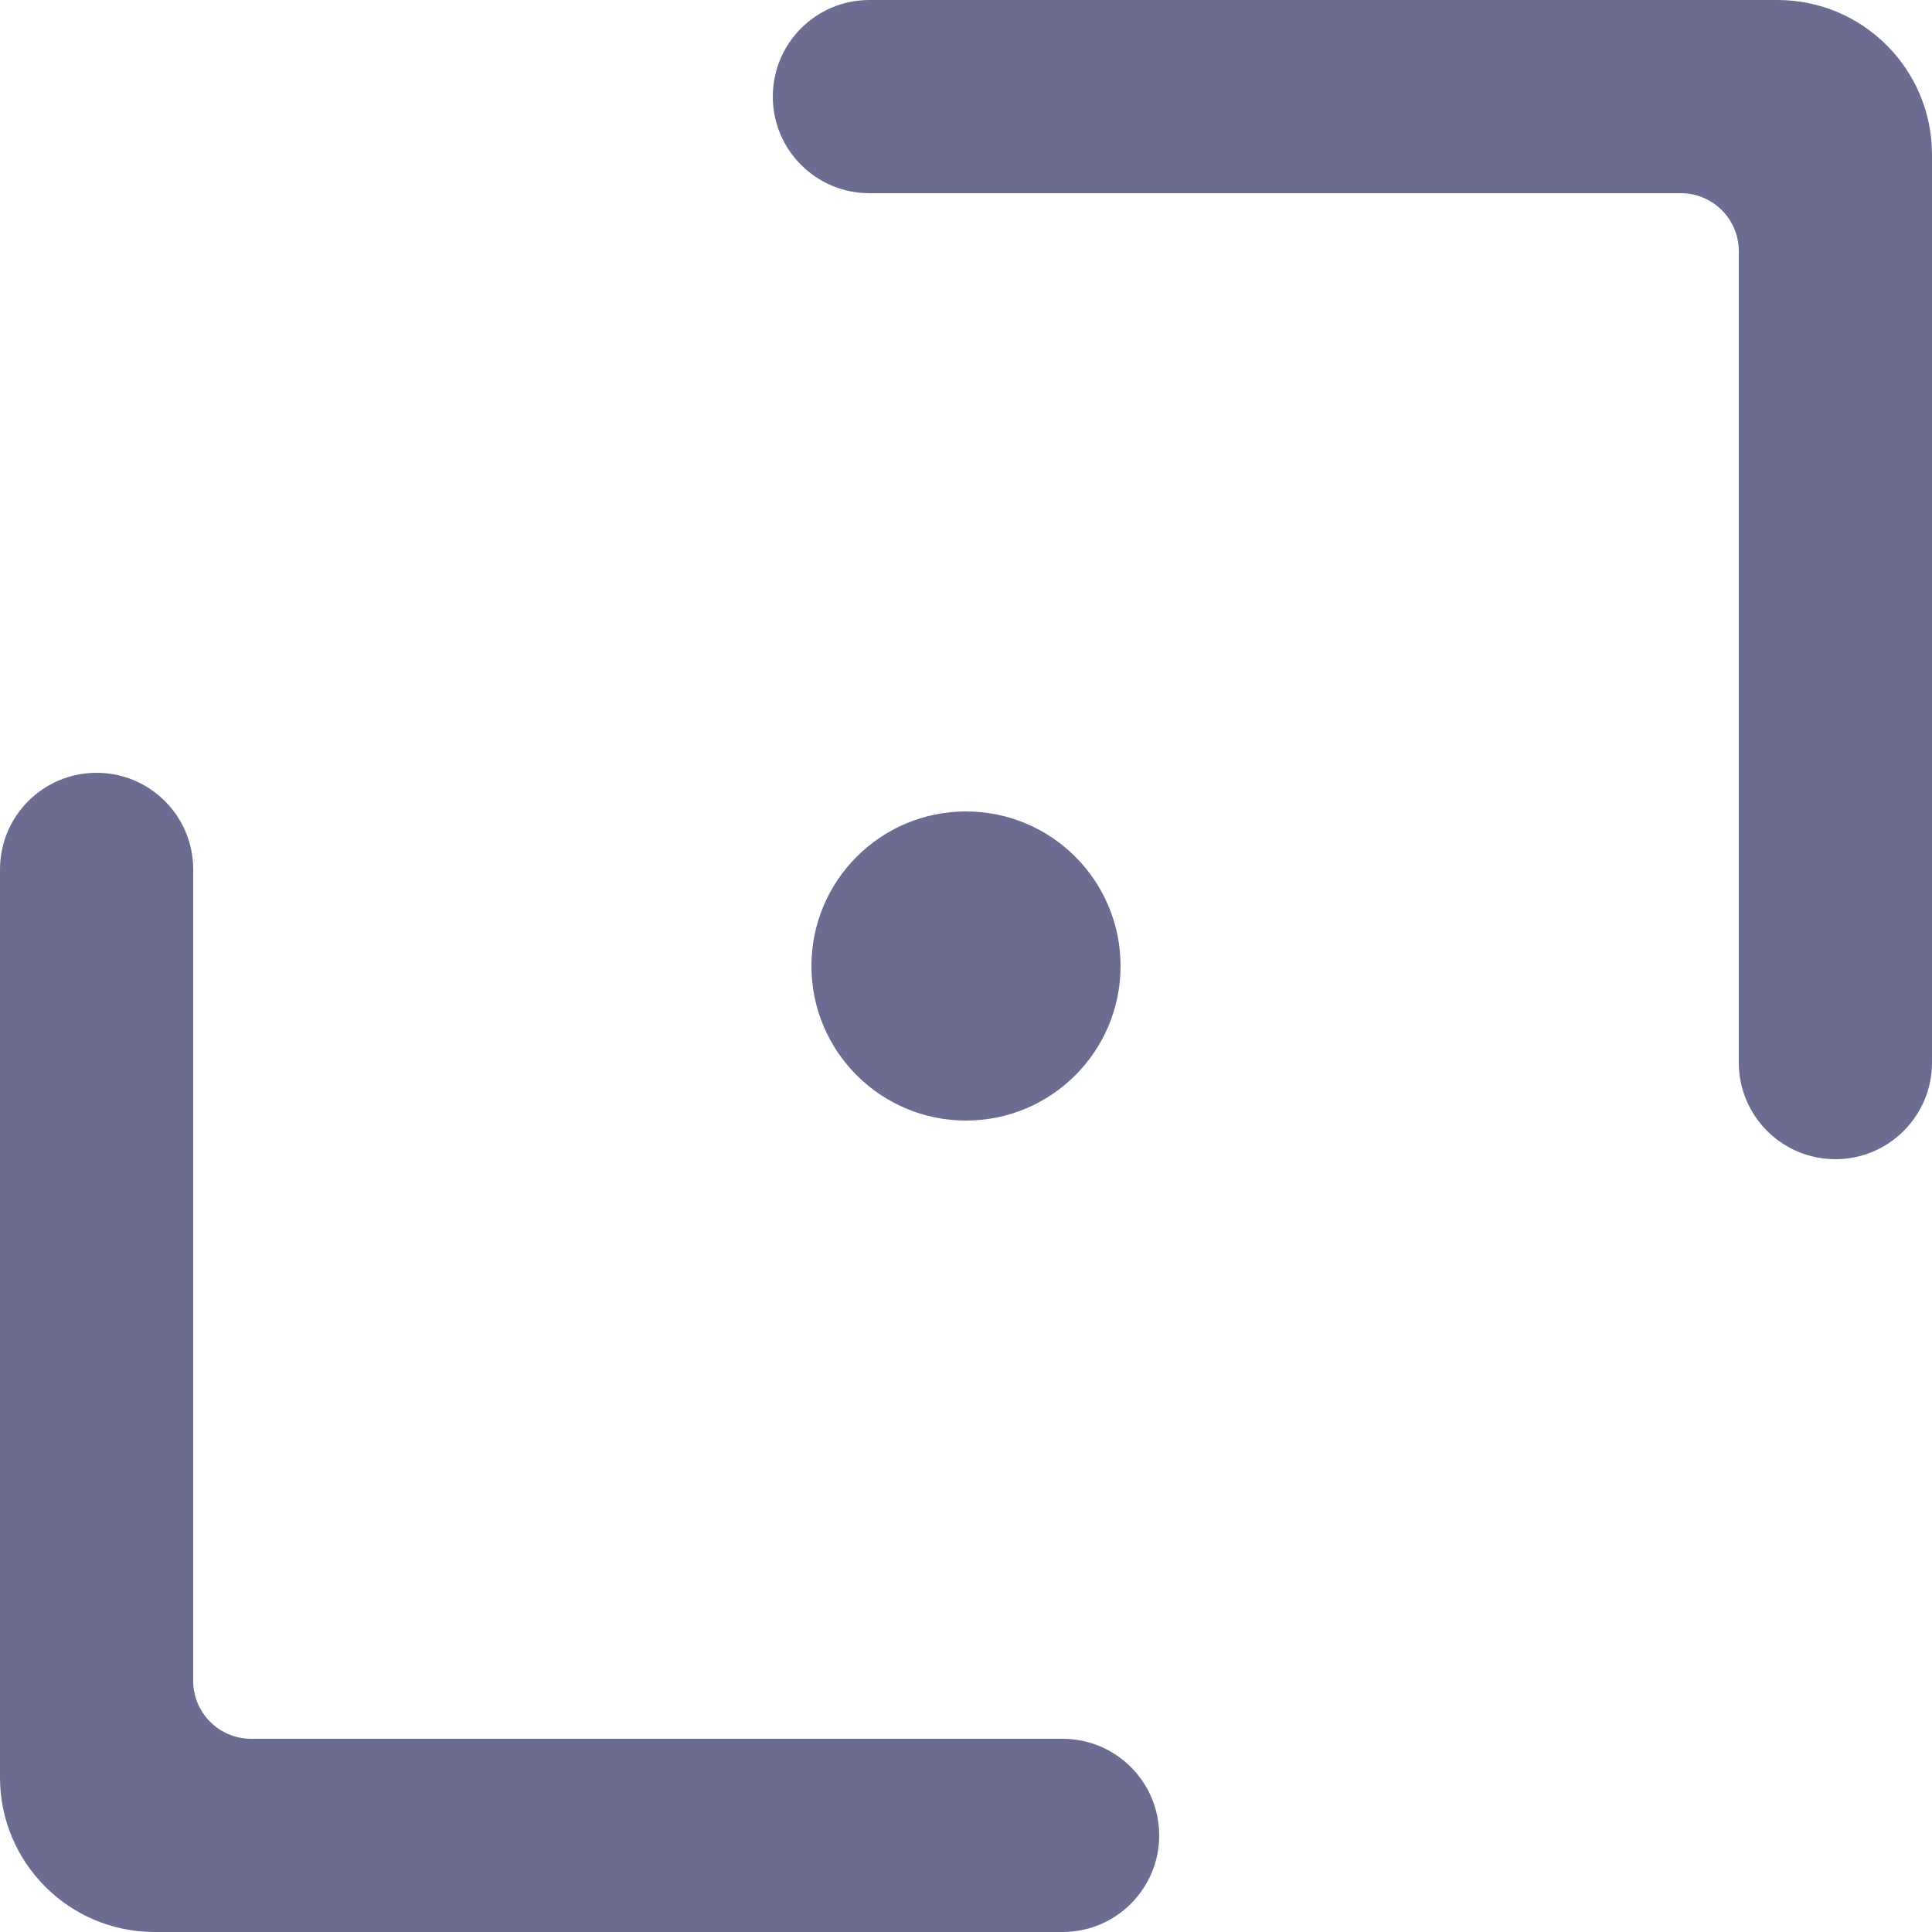
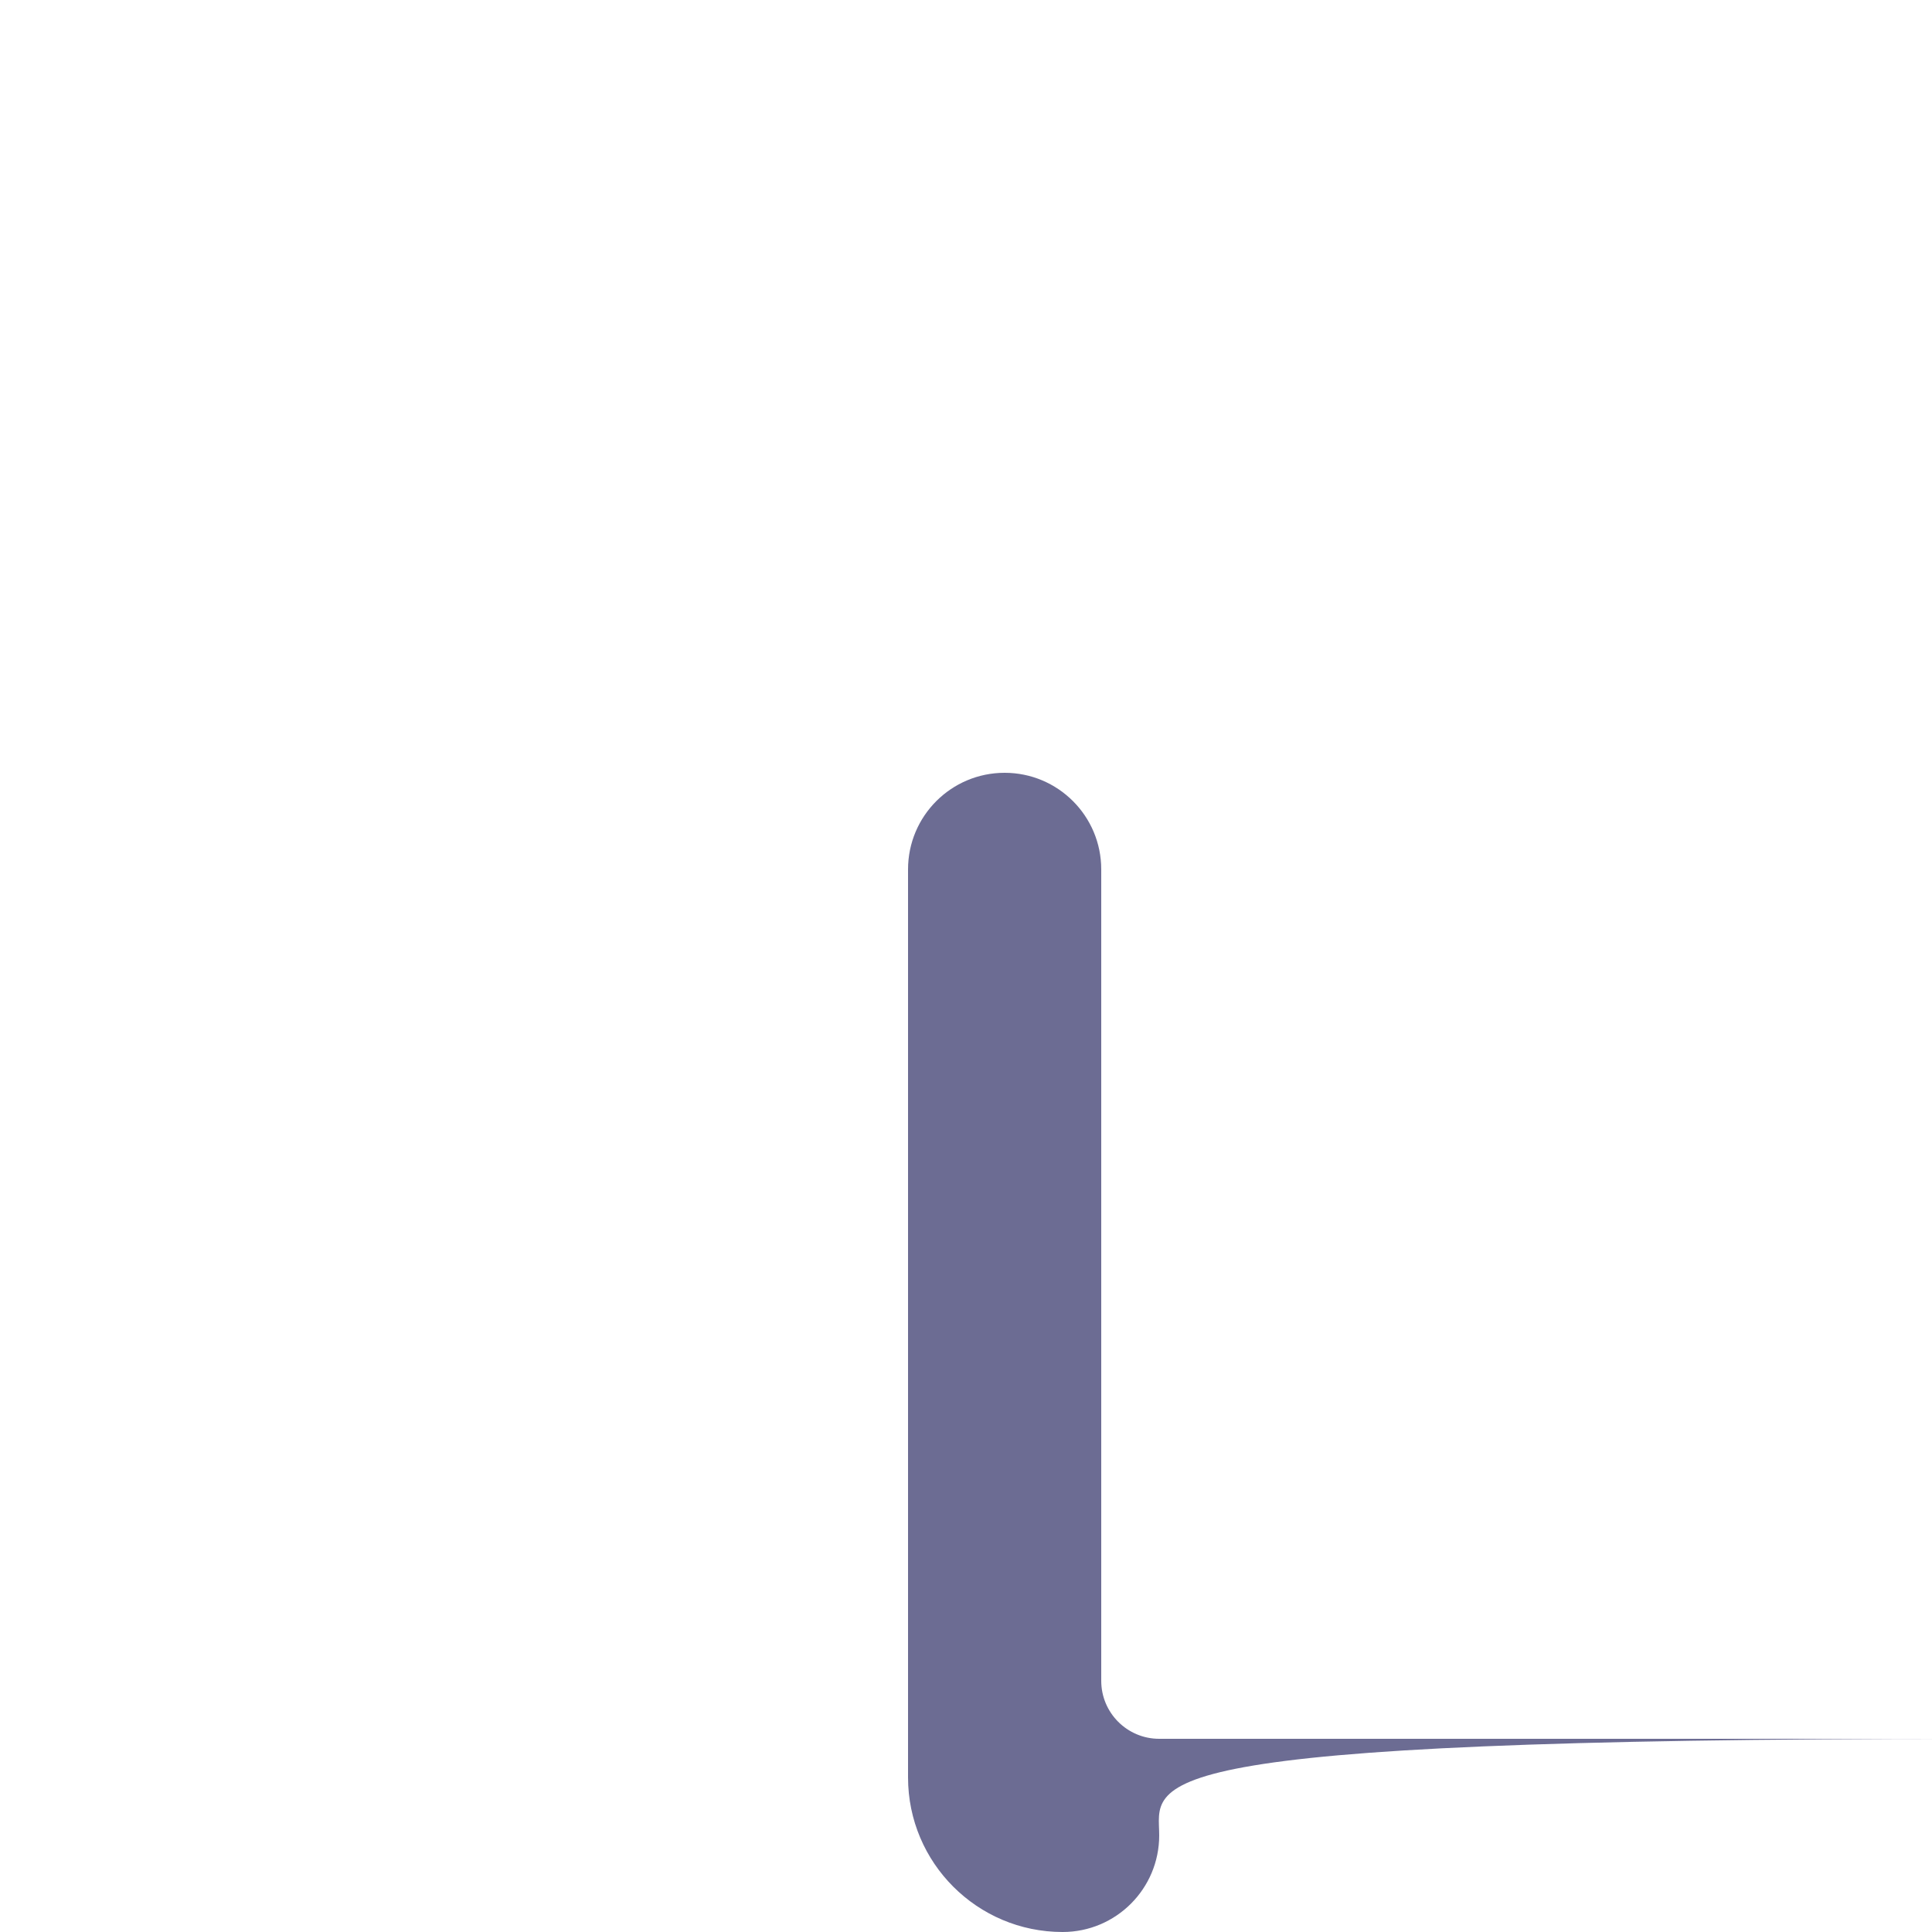
<svg xmlns="http://www.w3.org/2000/svg" version="1.1" id="Прямоугольник_2_1_" x="0px" y="0px" viewBox="0 0 500 500" style="enable-background:new 0 0 500 500;" xml:space="preserve">
  <style type="text/css"> .st0{fill-rule:evenodd;clip-rule:evenodd;fill:#6C6C93;} </style>
-   <path class="st0" d="M500,40v235c0,13.81-11.19,25-25,25s-25-11.19-25-25V65c0-8.28-6.72-15-15-15H225c-13.81,0-25-11.19-25-25 s11.19-25,25-25h235C482.09,0,500,17.91,500,40z" />
-   <path class="st0" d="M300,475c0,13.81-11.19,25-25,25H40c-22.09,0-40-17.91-40-40V225c0-13.81,11.19-25,25-25s25,11.19,25,25v210 c0,8.28,6.72,15,15,15h210C288.81,450,300,461.19,300,475z" />
-   <circle class="st0" cx="250" cy="250" r="40" />
+   <path class="st0" d="M300,475c0,13.81-11.19,25-25,25c-22.09,0-40-17.91-40-40V225c0-13.81,11.19-25,25-25s25,11.19,25,25v210 c0,8.28,6.72,15,15,15h210C288.81,450,300,461.19,300,475z" />
</svg>